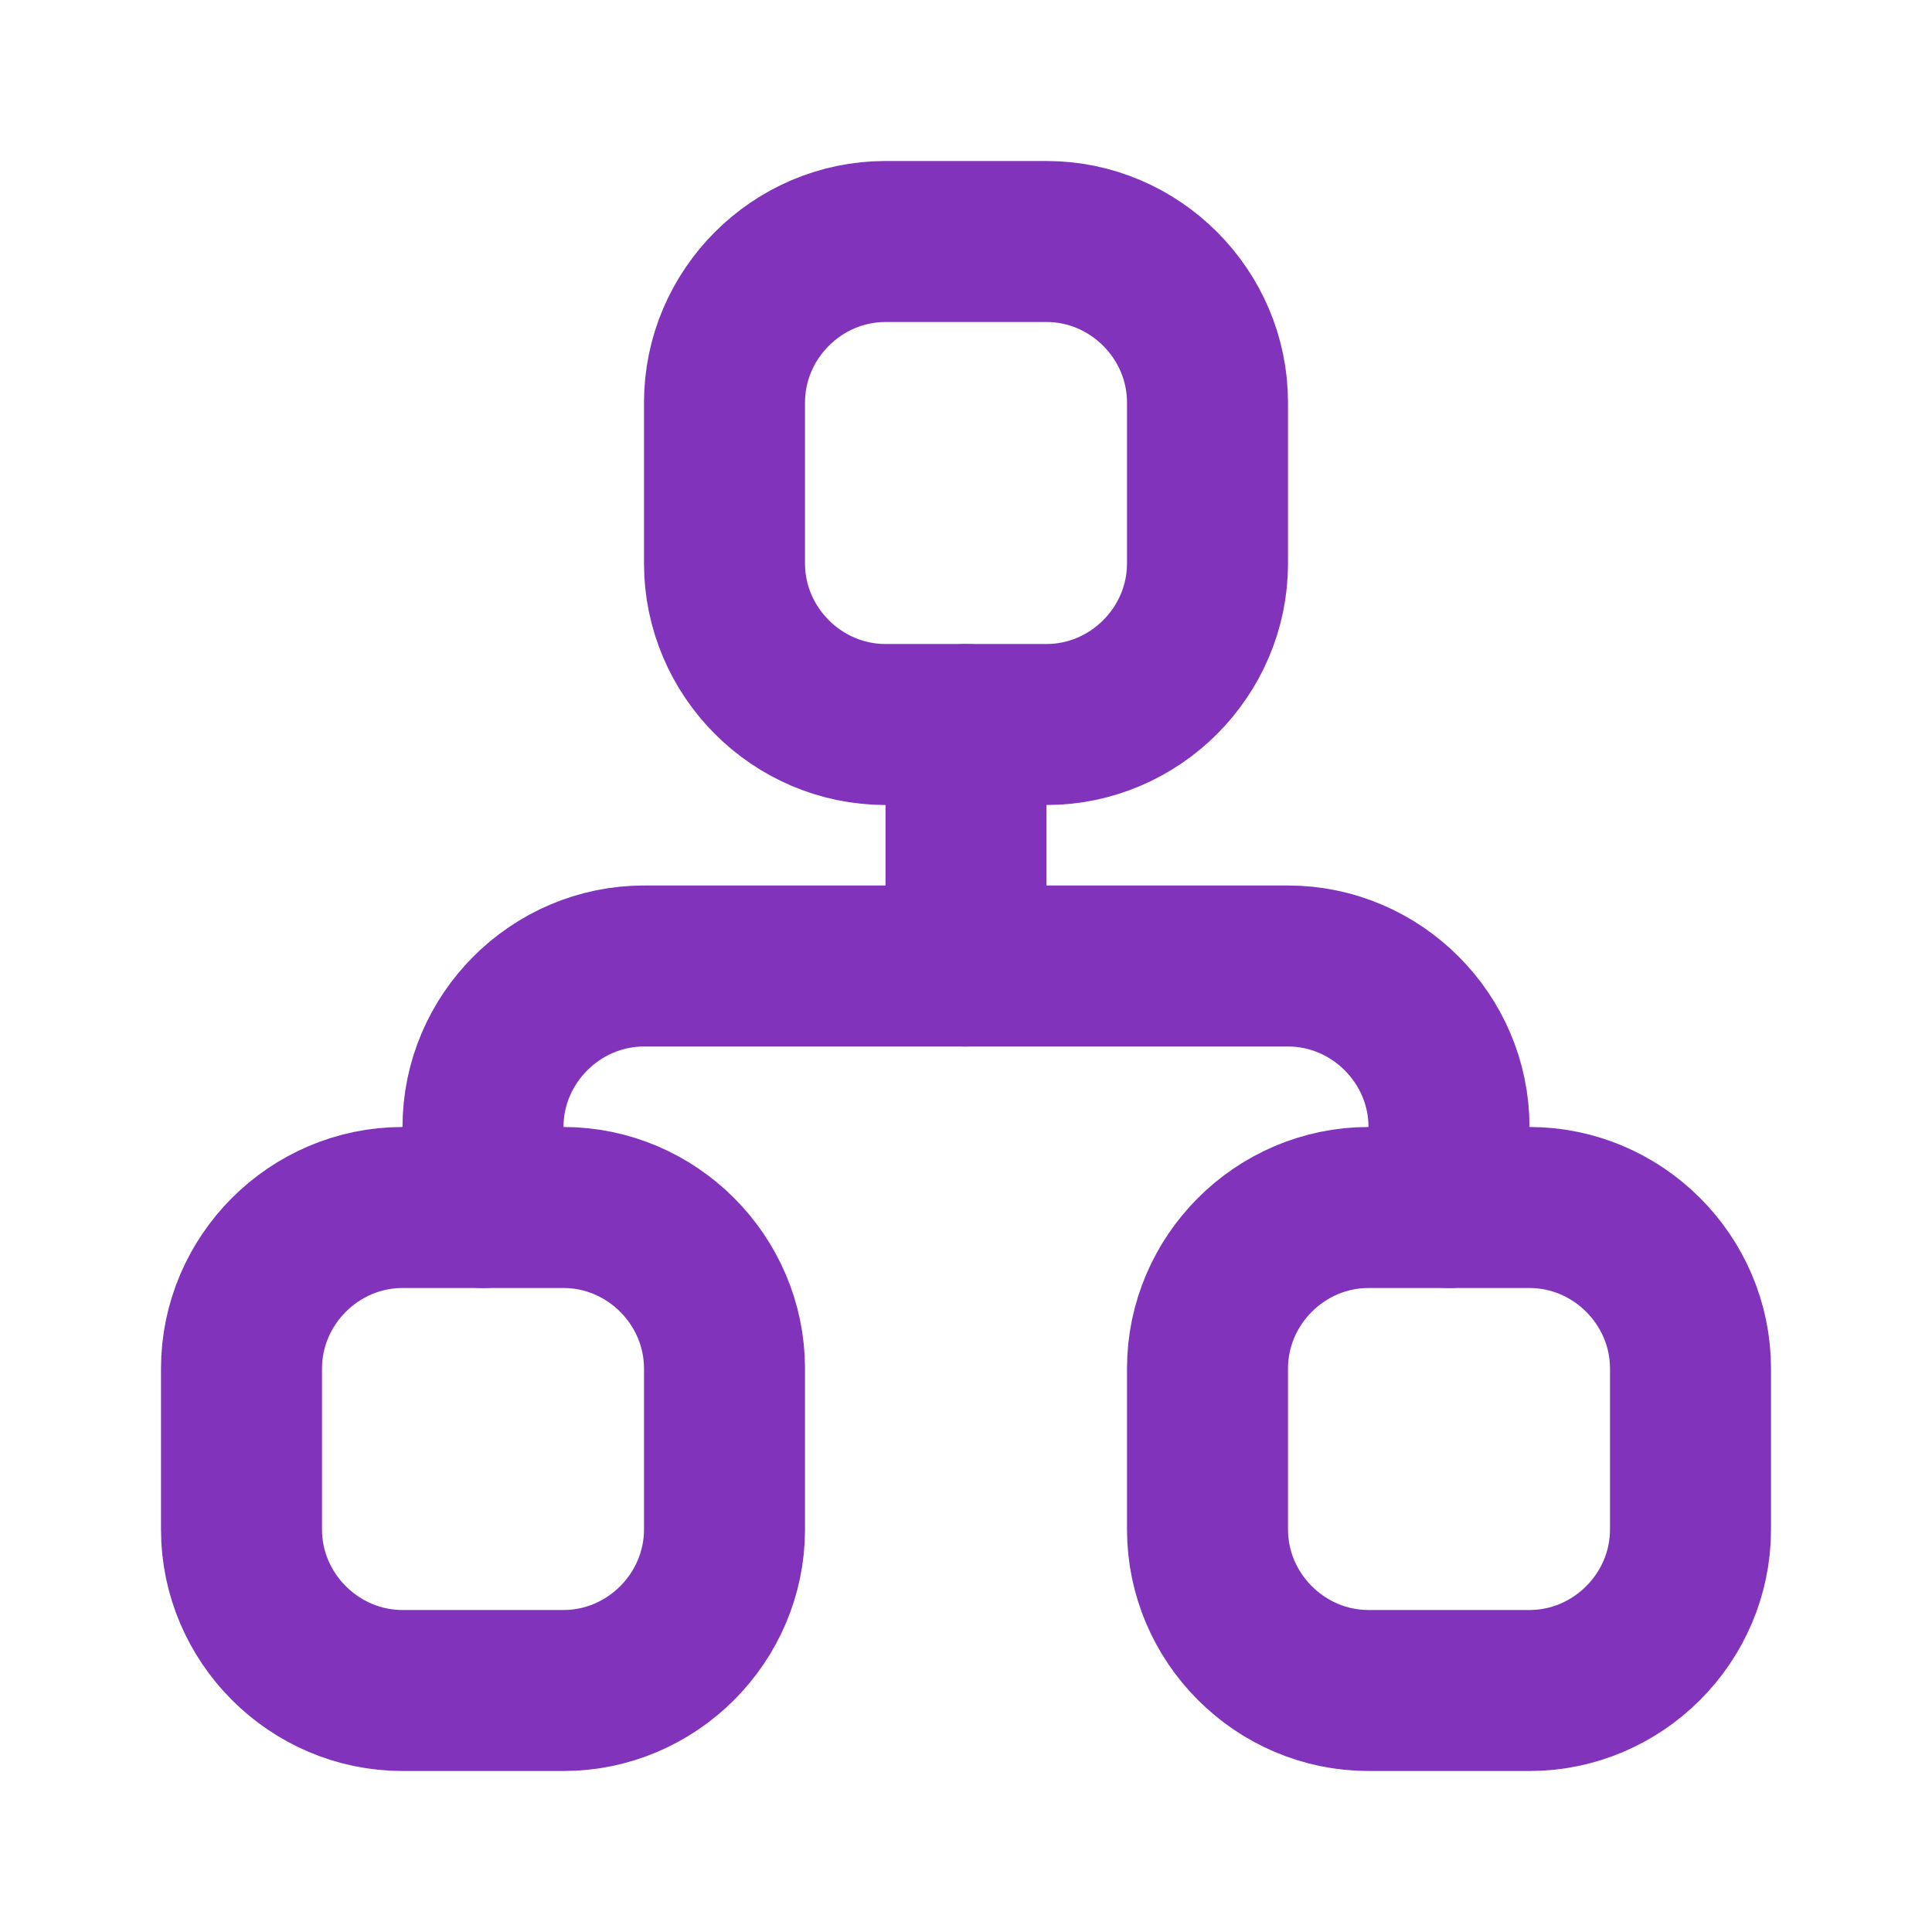
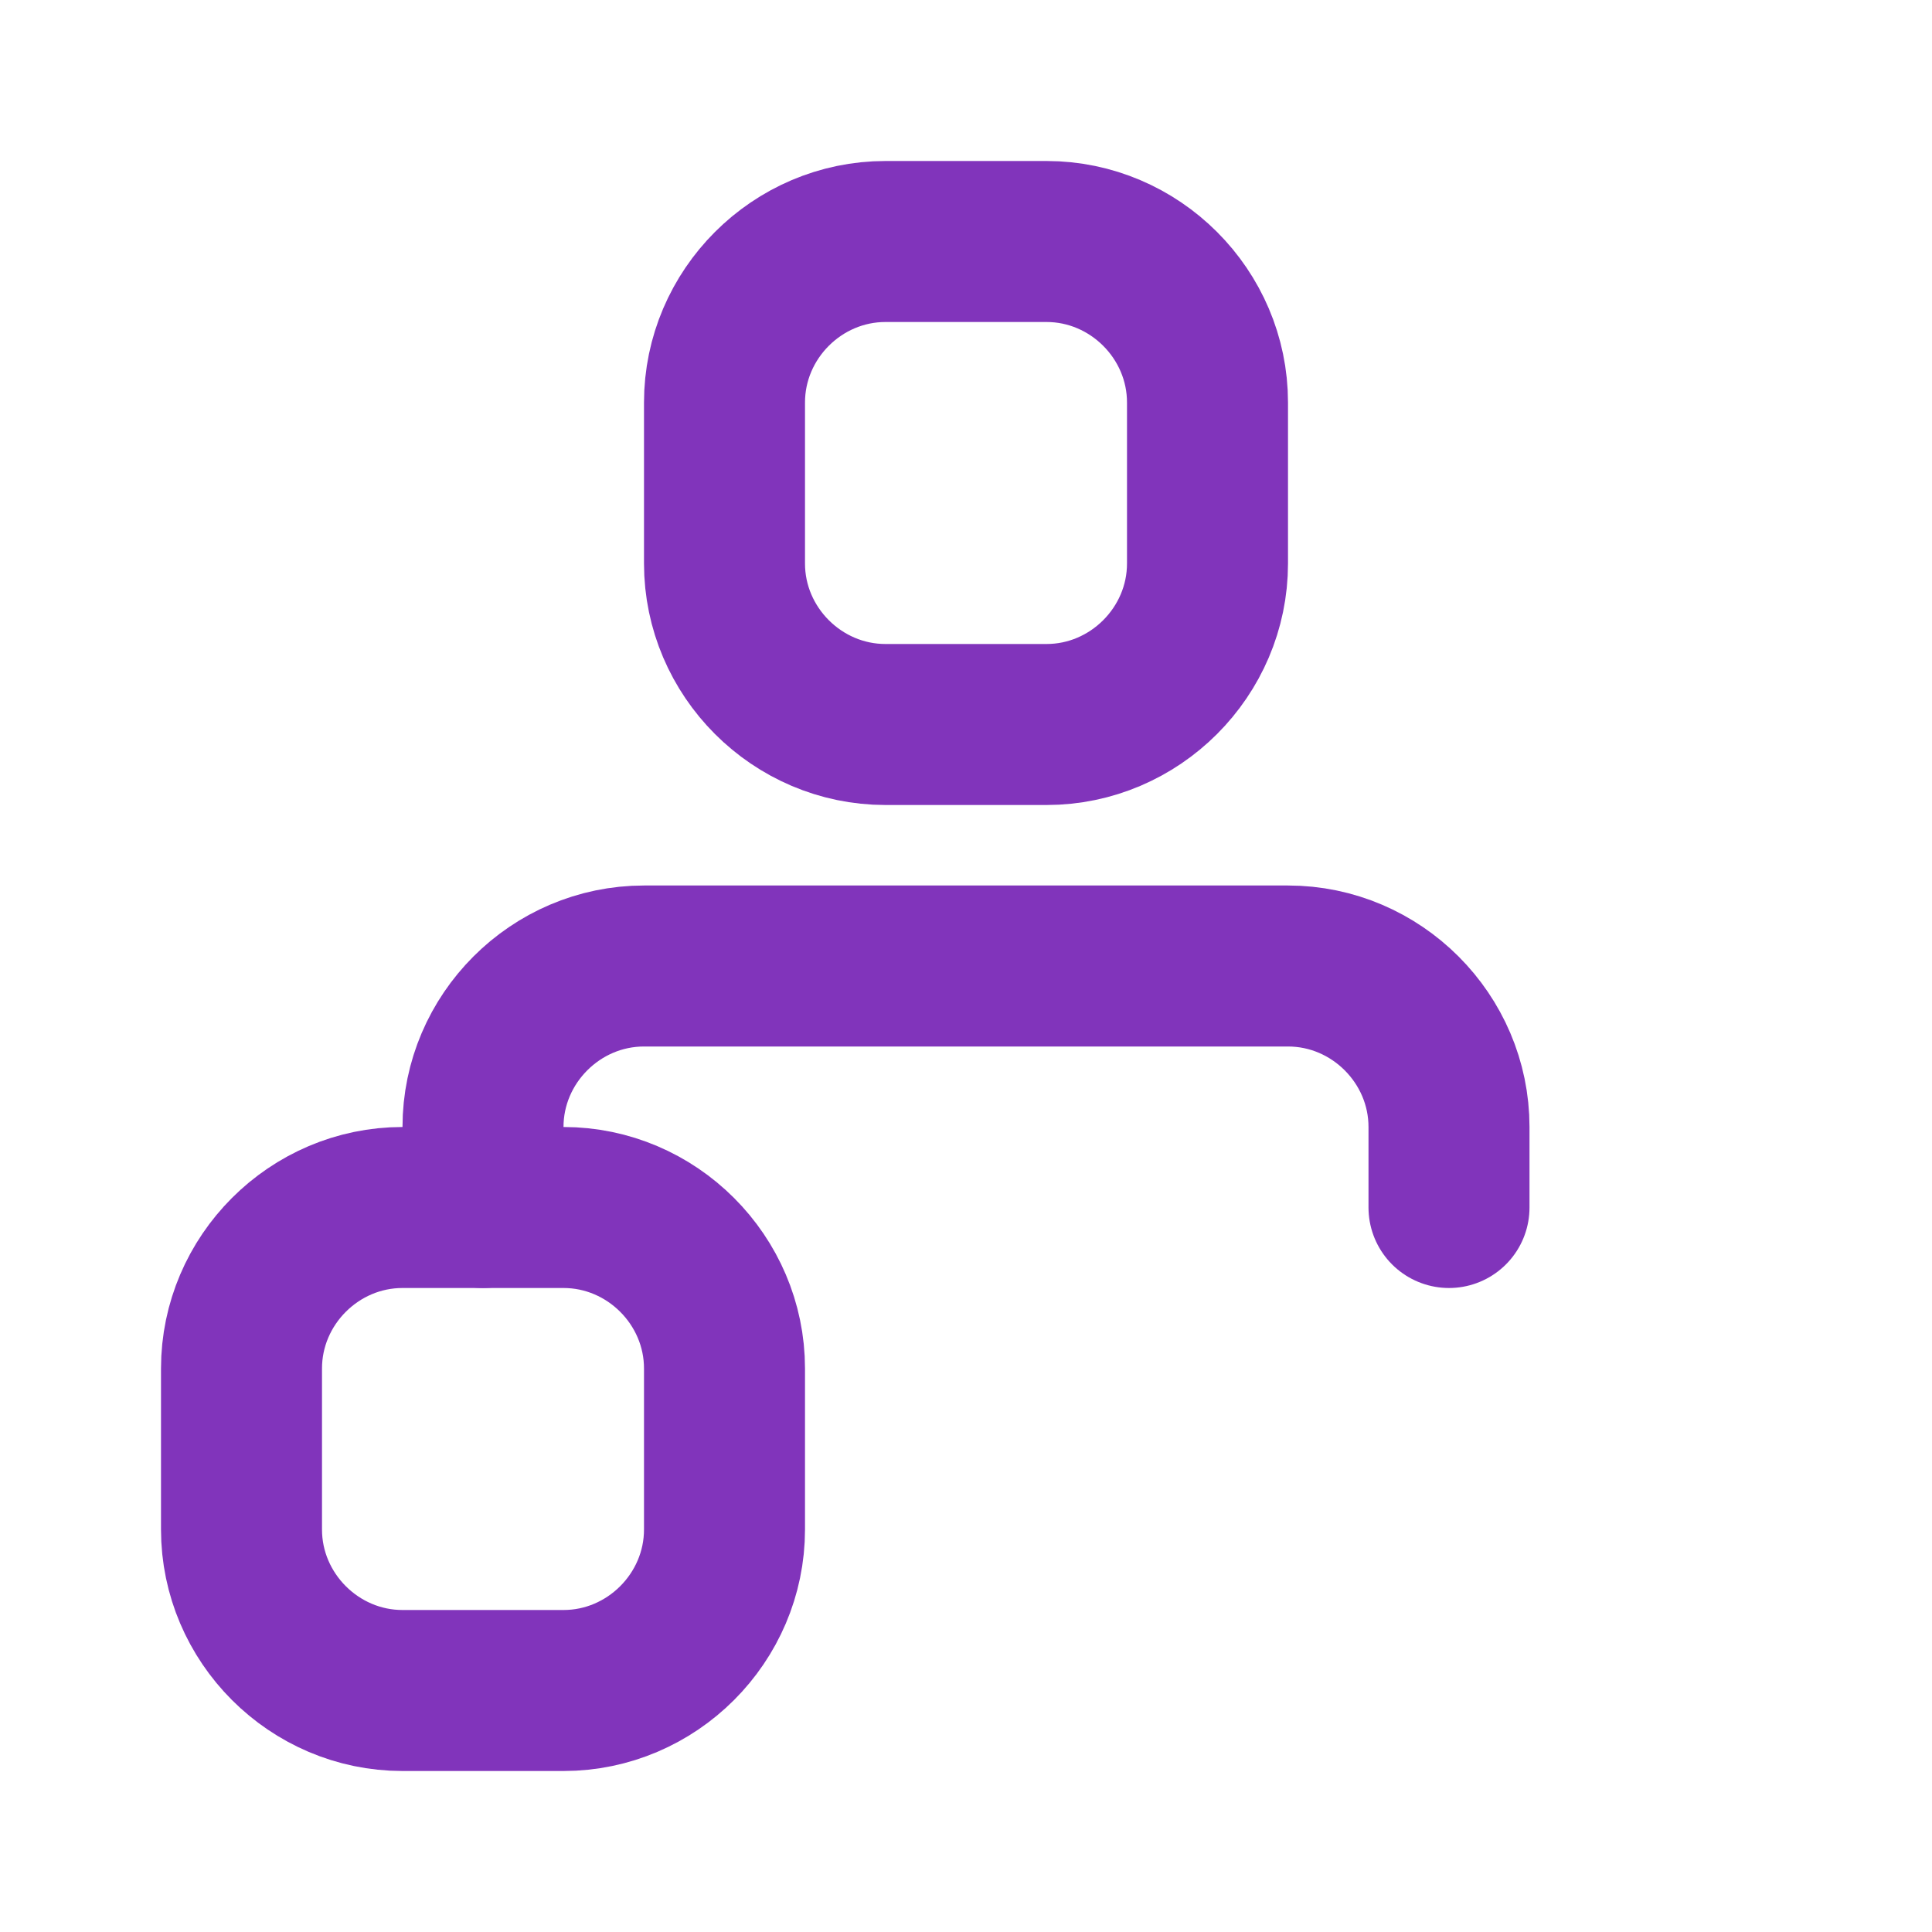
<svg xmlns="http://www.w3.org/2000/svg" width="100%" height="100%" viewBox="0 0 24 24" version="1.1" xml:space="preserve" style="fill-rule:evenodd;clip-rule:evenodd;stroke-linecap:round;stroke-linejoin:round;">
  <rect x="0" y="0" width="24" height="24" style="fill:none;fill-rule:nonzero;" />
  <path d="M3,17C3,15.903 3.903,15 5,15L7,15C8.097,15 9,15.903 9,17L9,19C9,20.097 8.097,21 7,21L5,21C3.903,21 3,20.097 3,19L3,17Z" style="fill:none;fill-rule:nonzero;stroke:rgb(129,52,187);stroke-width:2px;" />
-   <path d="M15,17C15,15.903 15.903,15 17,15L19,15C20.097,15 21,15.903 21,17L21,19C21,20.097 20.097,21 19,21L17,21C15.903,21 15,20.097 15,19L15,17Z" style="fill:none;fill-rule:nonzero;stroke:rgb(129,52,187);stroke-width:2px;" />
  <path d="M9,5C9,3.903 9.903,3 11,3L13,3C14.097,3 15,3.903 15,5L15,7C15,8.097 14.097,9 13,9L11,9C9.903,9 9,8.097 9,7L9,5Z" style="fill:none;fill-rule:nonzero;stroke:rgb(129,52,187);stroke-width:2px;" />
  <path d="M6,15L6,14C6,12.903 6.903,12 8,12L16,12C17.097,12 18,12.903 18,14L18,15" style="fill:none;fill-rule:nonzero;stroke:rgb(129,52,187);stroke-width:2px;" />
-   <path d="M12,9L12,12" style="fill:none;fill-rule:nonzero;stroke:rgb(129,52,187);stroke-width:2px;" />
</svg>